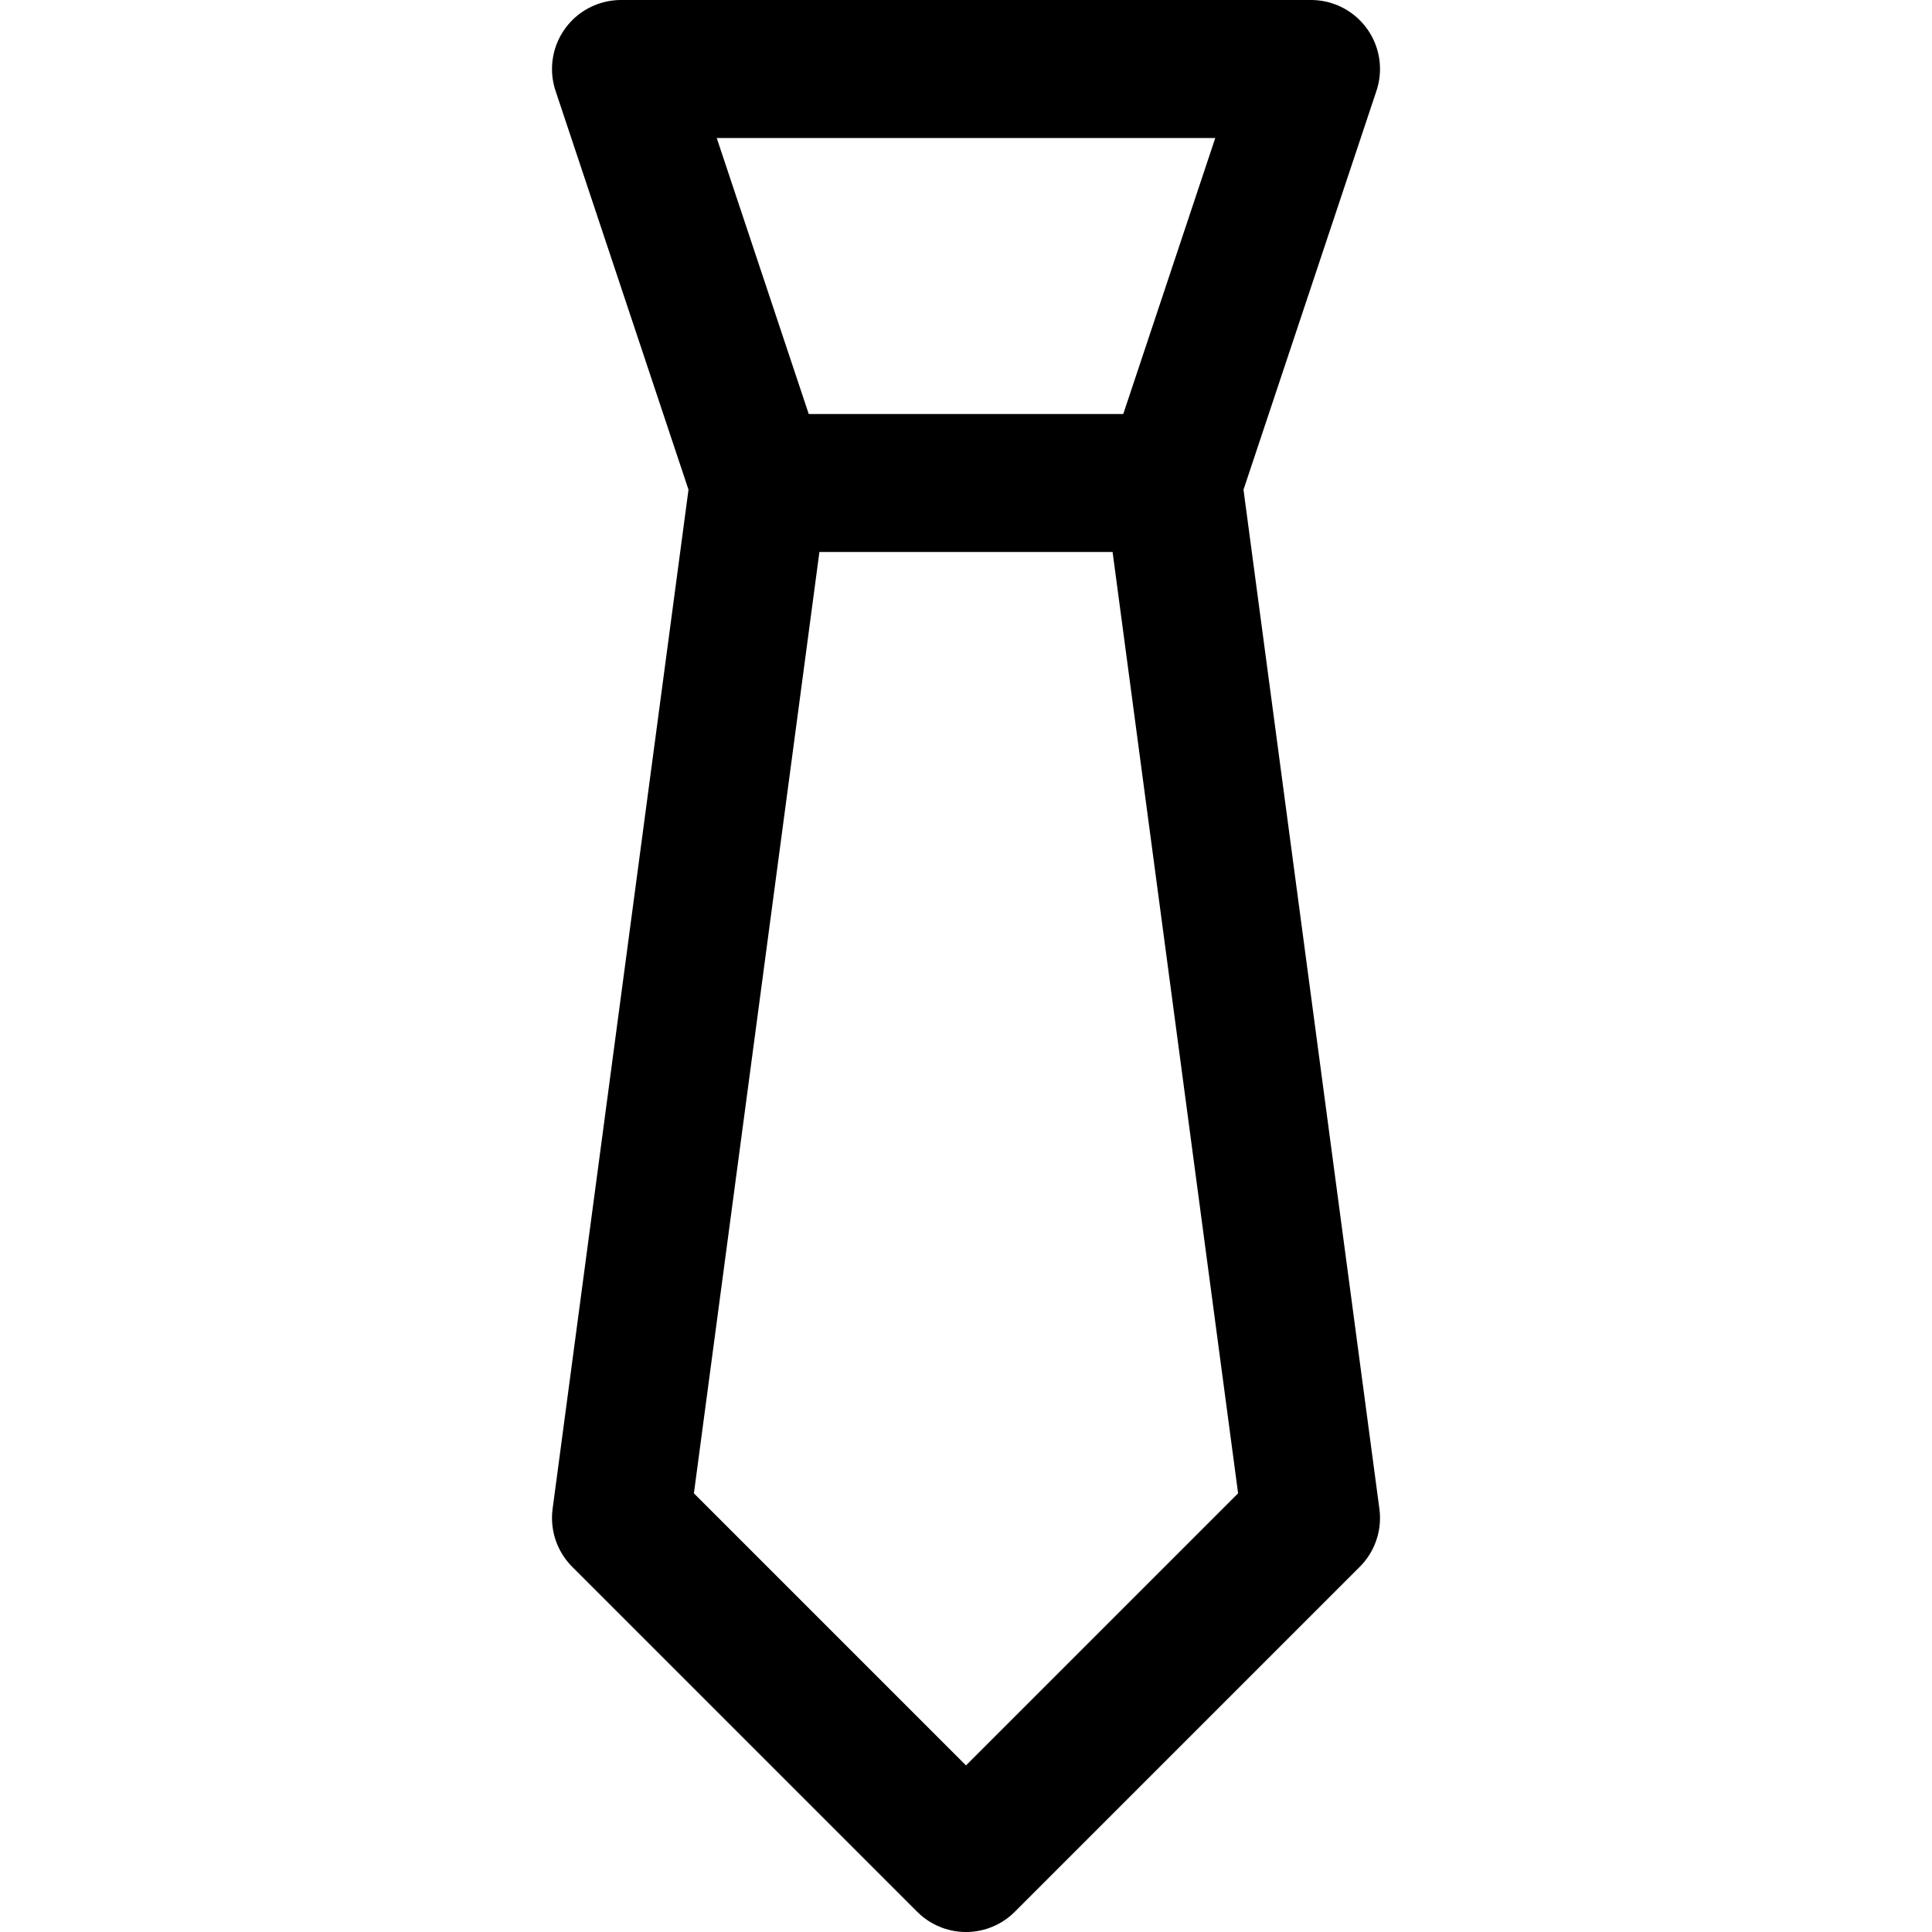
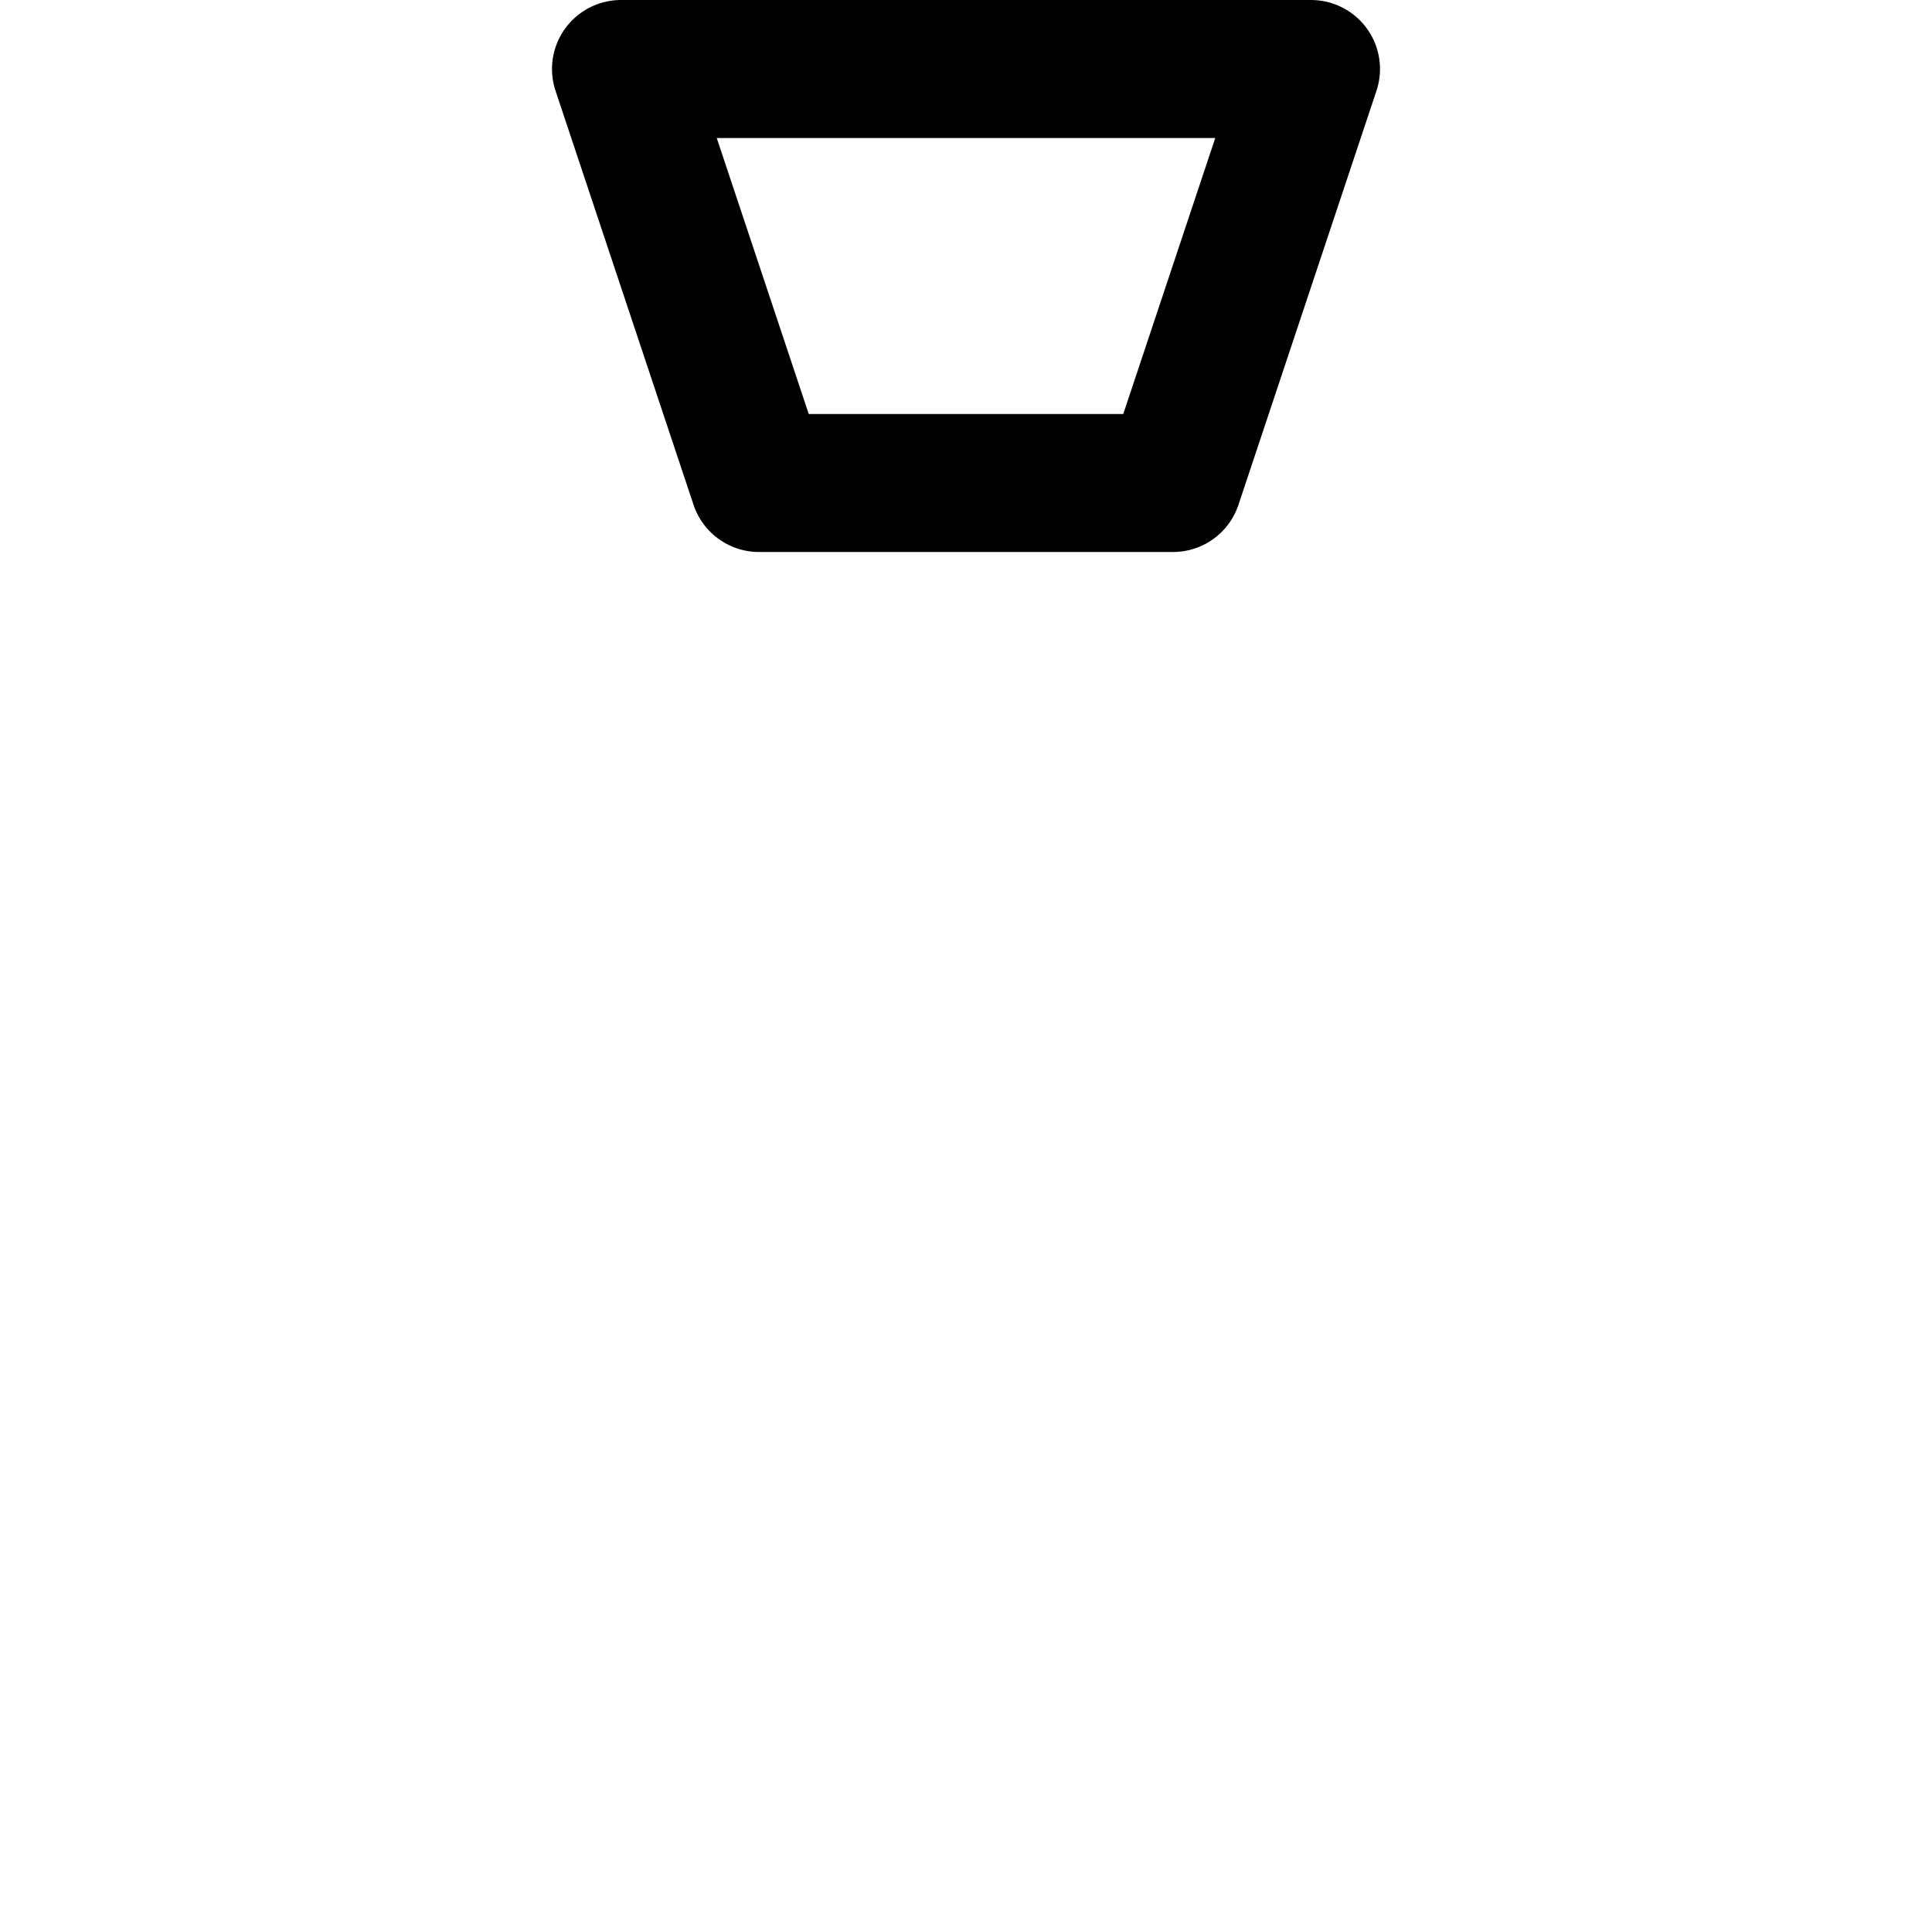
<svg xmlns="http://www.w3.org/2000/svg" viewBox="0 0 14 14">
  <g transform="matrix(1,0,0,1,0,0)">
    <g>
      <polygon points="8.5 3.5 5.5 3.5 4.5 0.5 9.5 0.5 8.5 3.5" style="fill: none;stroke: #000000;stroke-linecap: round;stroke-linejoin: round" />
-       <polyline points="8.5 3.5 9.5 11 7 13.5 4.5 11 5.5 3.5" style="fill: none;stroke: #000000;stroke-linecap: round;stroke-linejoin: round" />
    </g>
  </g>
</svg>